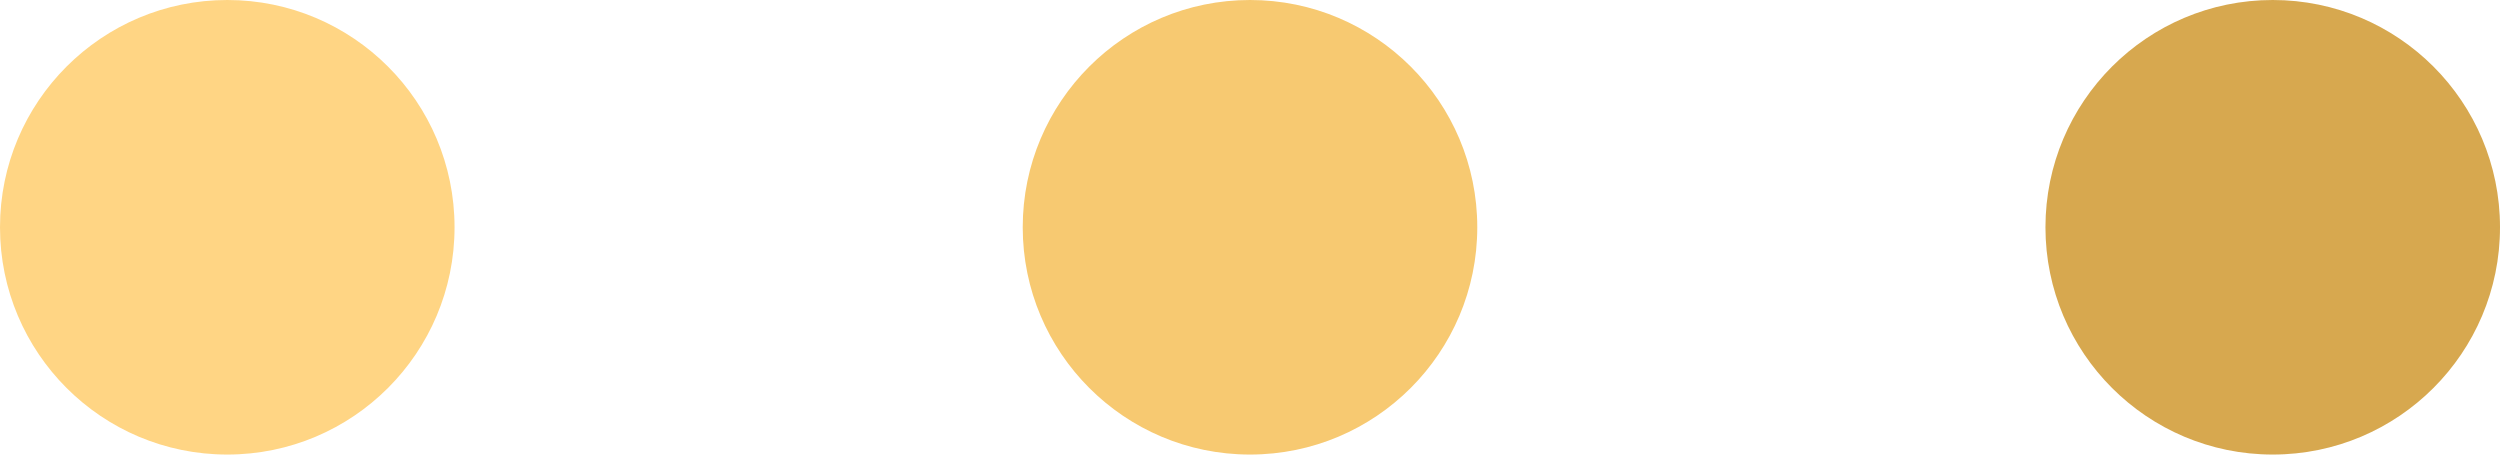
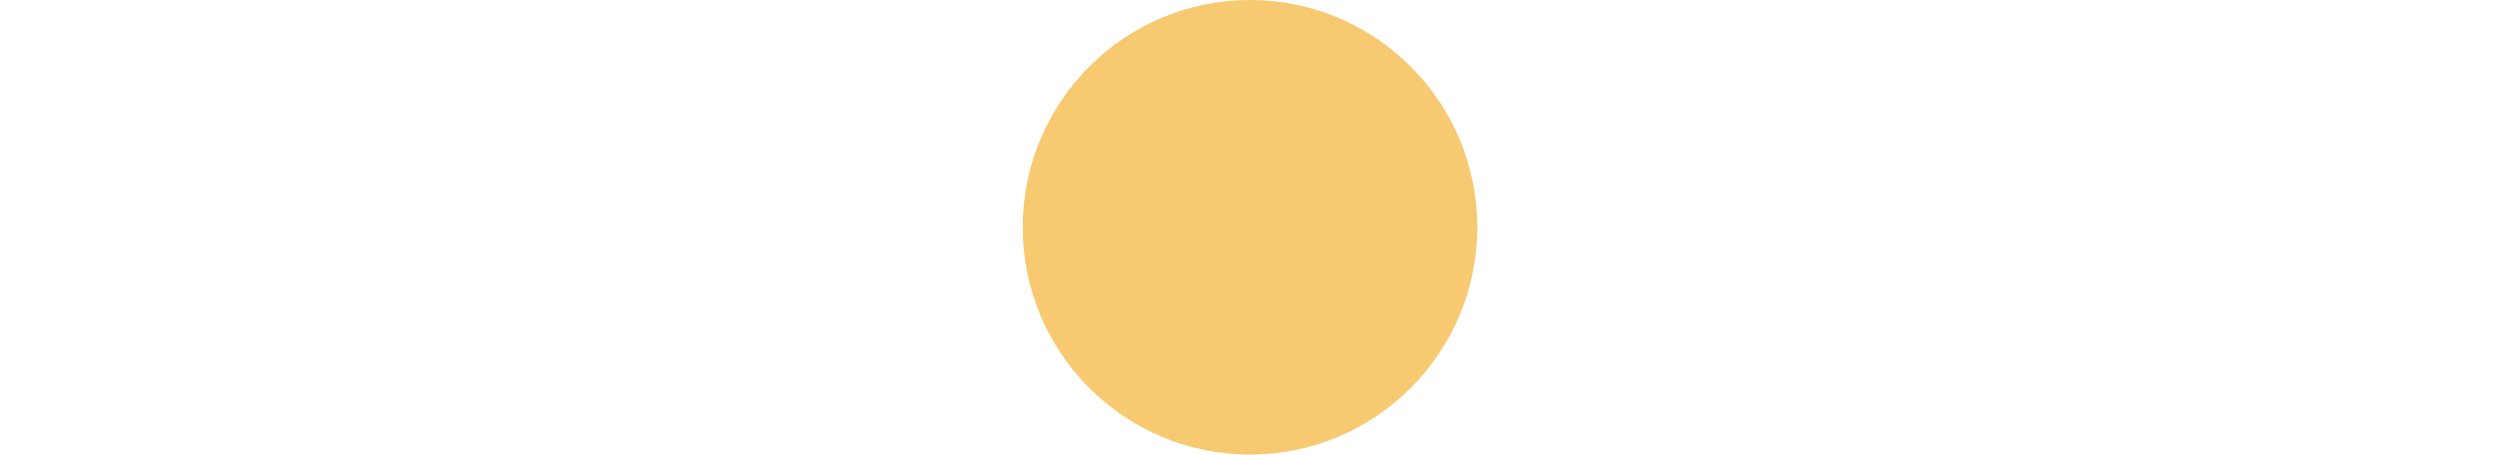
<svg xmlns="http://www.w3.org/2000/svg" width="44" height="8" viewBox="0 0 44 8" fill="none">
-   <circle cx="4" cy="4" r="4" fill="#FFD584" />
  <circle cx="22" cy="4" r="4" fill="#F7C971" />
-   <circle cx="40" cy="4" r="4" fill="#D7A84F" />
</svg>